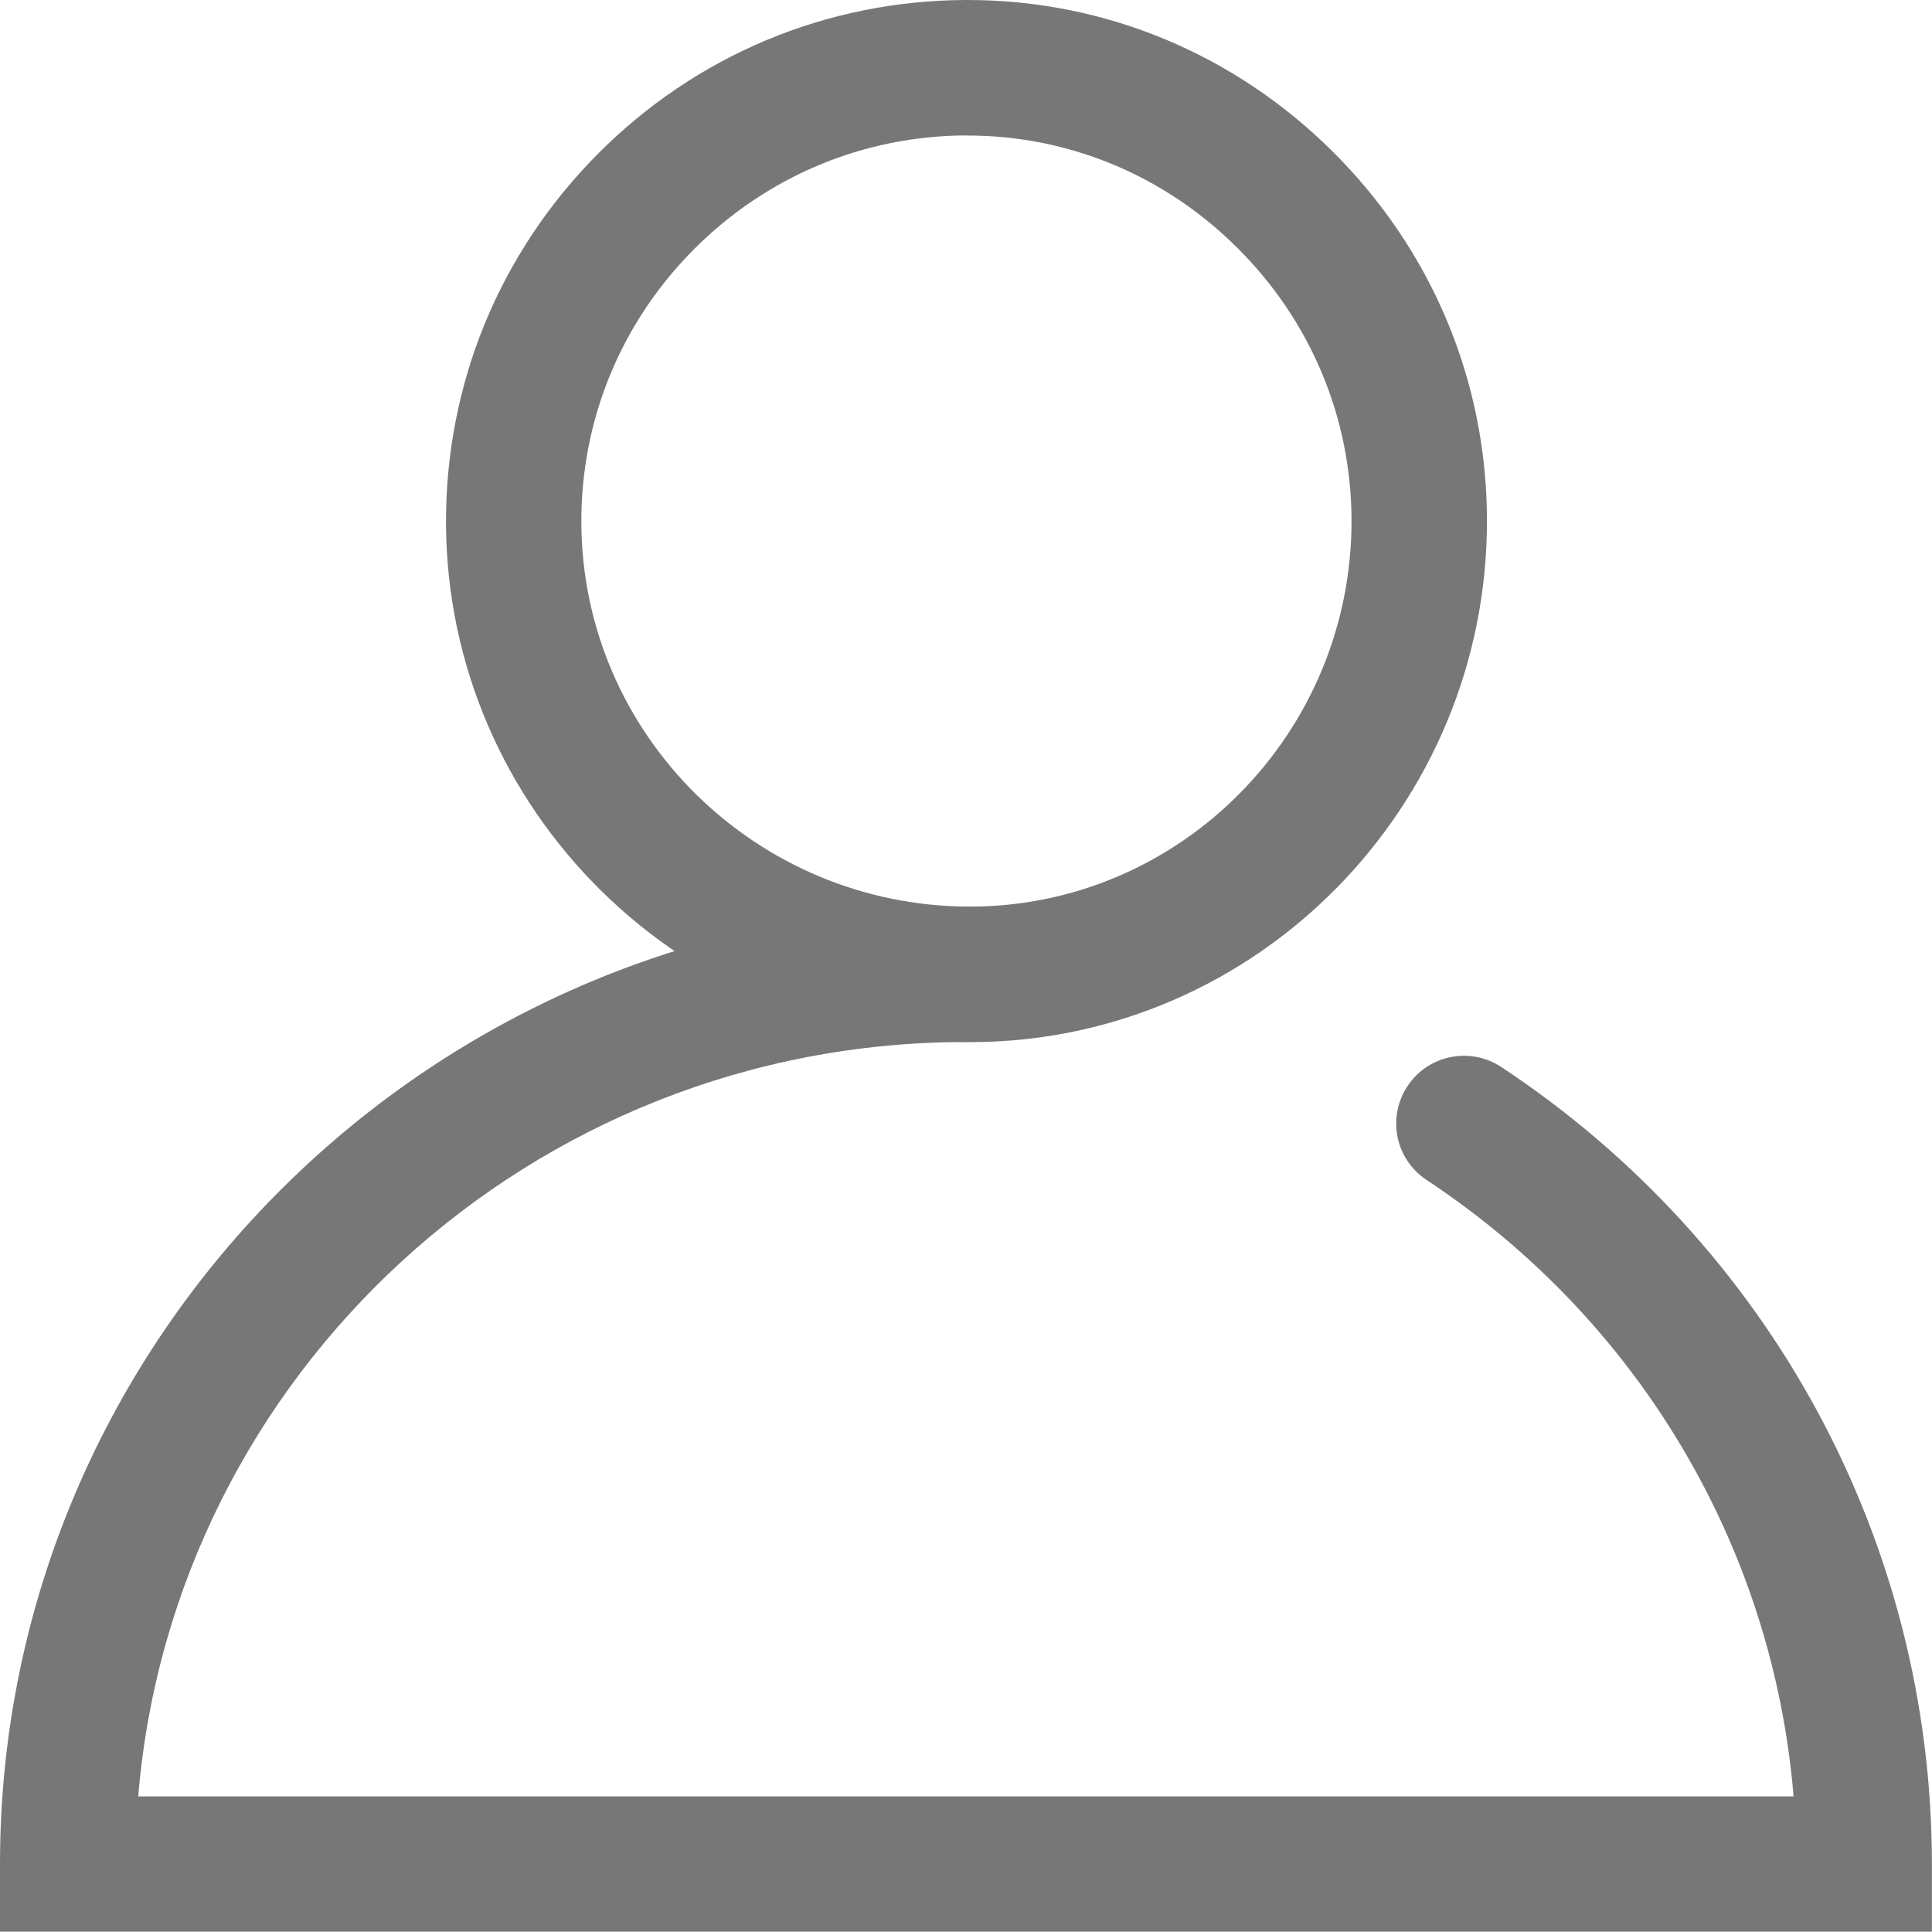
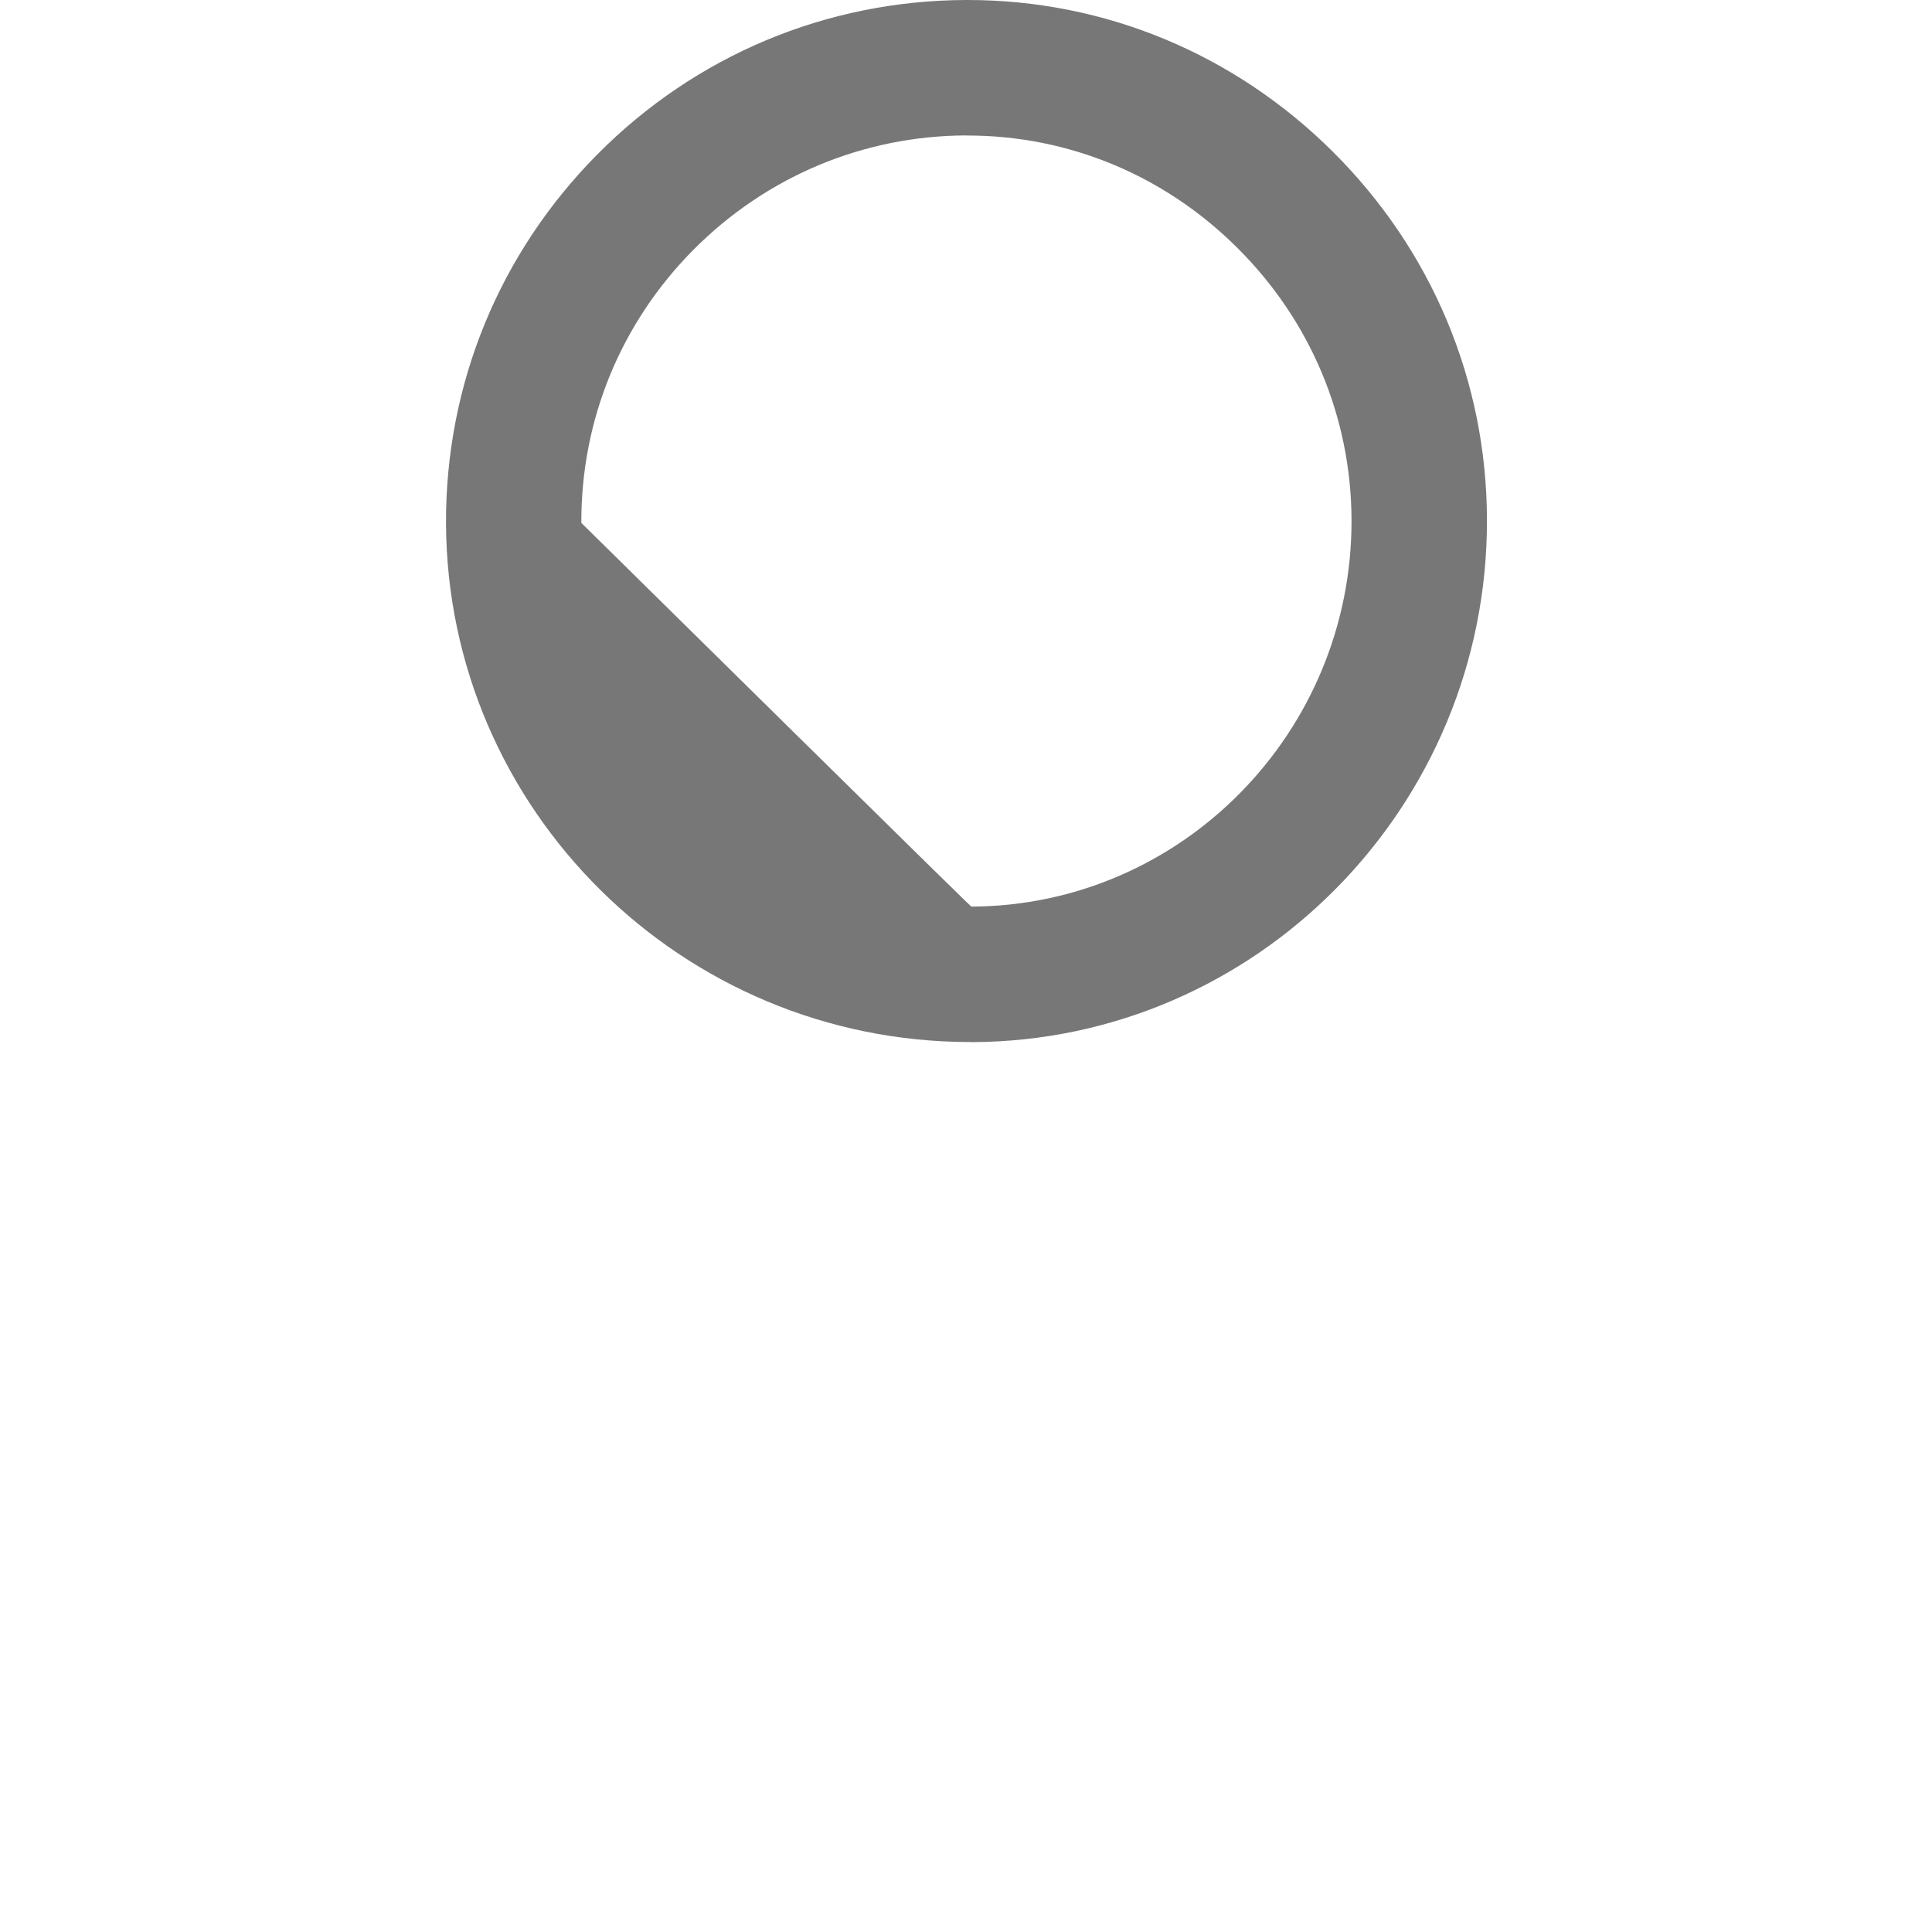
<svg xmlns="http://www.w3.org/2000/svg" width="20" height="20" viewBox="0 0 20 20" fill="none">
-   <path d="M10.043 10.787C7.062 10.787 4.63 8.384 4.617 5.418C4.612 3.979 5.168 2.622 6.185 1.597C7.201 0.573 8.555 0.006 9.995 0C10.002 0 10.011 0 10.018 0C11.436 0 12.777 0.557 13.794 1.567C14.822 2.588 15.39 3.942 15.393 5.382C15.399 8.351 13.008 10.777 10.062 10.788C10.057 10.787 10.05 10.787 10.043 10.787ZM10.001 1.402C8.934 1.406 7.933 1.827 7.179 2.585C6.426 3.344 6.014 4.347 6.018 5.413C6.028 7.606 7.83 9.385 10.041 9.385C10.047 9.385 10.051 9.385 10.057 9.385C12.231 9.376 13.996 7.582 13.991 5.385C13.988 4.321 13.567 3.318 12.806 2.563C12.053 1.814 11.063 1.403 10.016 1.403C10.012 1.402 10.006 1.402 10.001 1.402Z" fill="#777777" />
-   <path d="M19.997 19.997H0V19.296C0 13.832 4.485 9.385 9.999 9.385C10.386 9.385 10.7 9.699 10.7 10.086C10.7 10.473 10.386 10.787 9.999 10.787C5.497 10.787 1.792 14.23 1.431 18.596H18.567C18.354 16.017 16.968 13.669 14.768 12.215C14.445 12.002 14.356 11.568 14.57 11.244C14.783 10.921 15.218 10.832 15.542 11.046C18.333 12.891 19.999 15.975 19.999 19.298V19.997H19.997Z" fill="#777777" />
+   <path d="M10.043 10.787C7.062 10.787 4.63 8.384 4.617 5.418C4.612 3.979 5.168 2.622 6.185 1.597C7.201 0.573 8.555 0.006 9.995 0C10.002 0 10.011 0 10.018 0C11.436 0 12.777 0.557 13.794 1.567C14.822 2.588 15.39 3.942 15.393 5.382C15.399 8.351 13.008 10.777 10.062 10.788C10.057 10.787 10.05 10.787 10.043 10.787ZM10.001 1.402C8.934 1.406 7.933 1.827 7.179 2.585C6.426 3.344 6.014 4.347 6.018 5.413C10.047 9.385 10.051 9.385 10.057 9.385C12.231 9.376 13.996 7.582 13.991 5.385C13.988 4.321 13.567 3.318 12.806 2.563C12.053 1.814 11.063 1.403 10.016 1.403C10.012 1.402 10.006 1.402 10.001 1.402Z" fill="#777777" />
</svg>